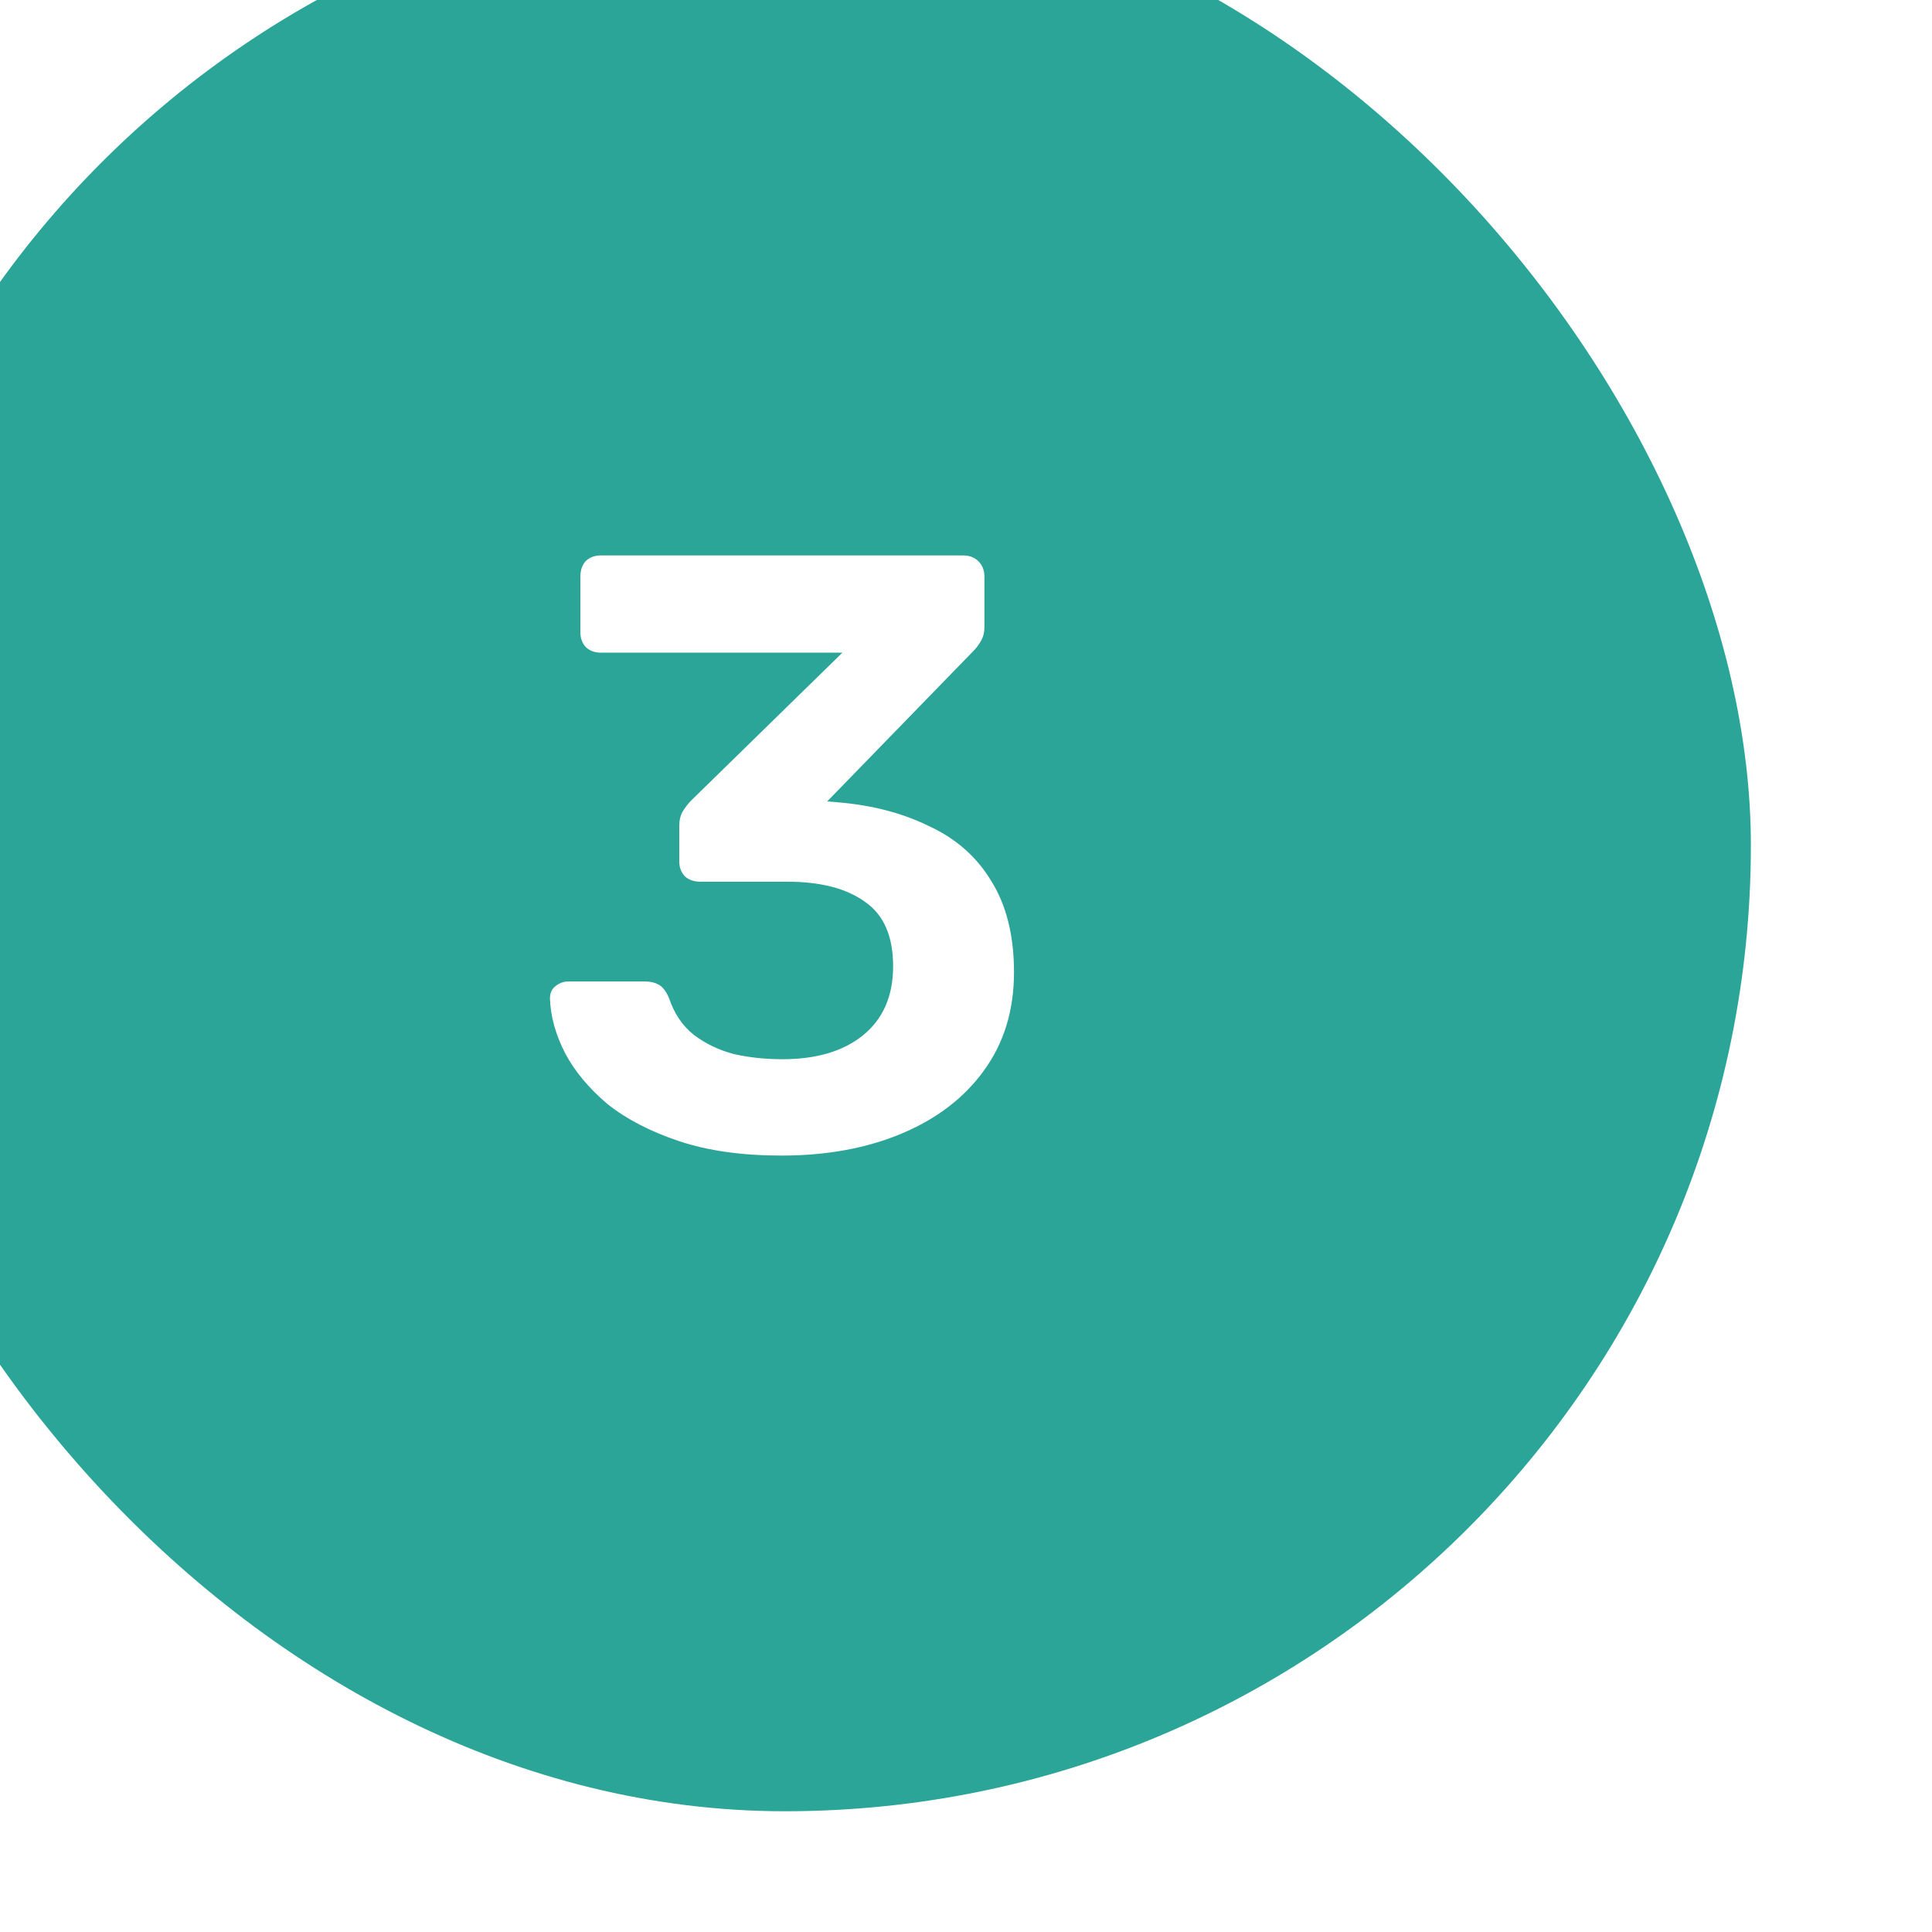
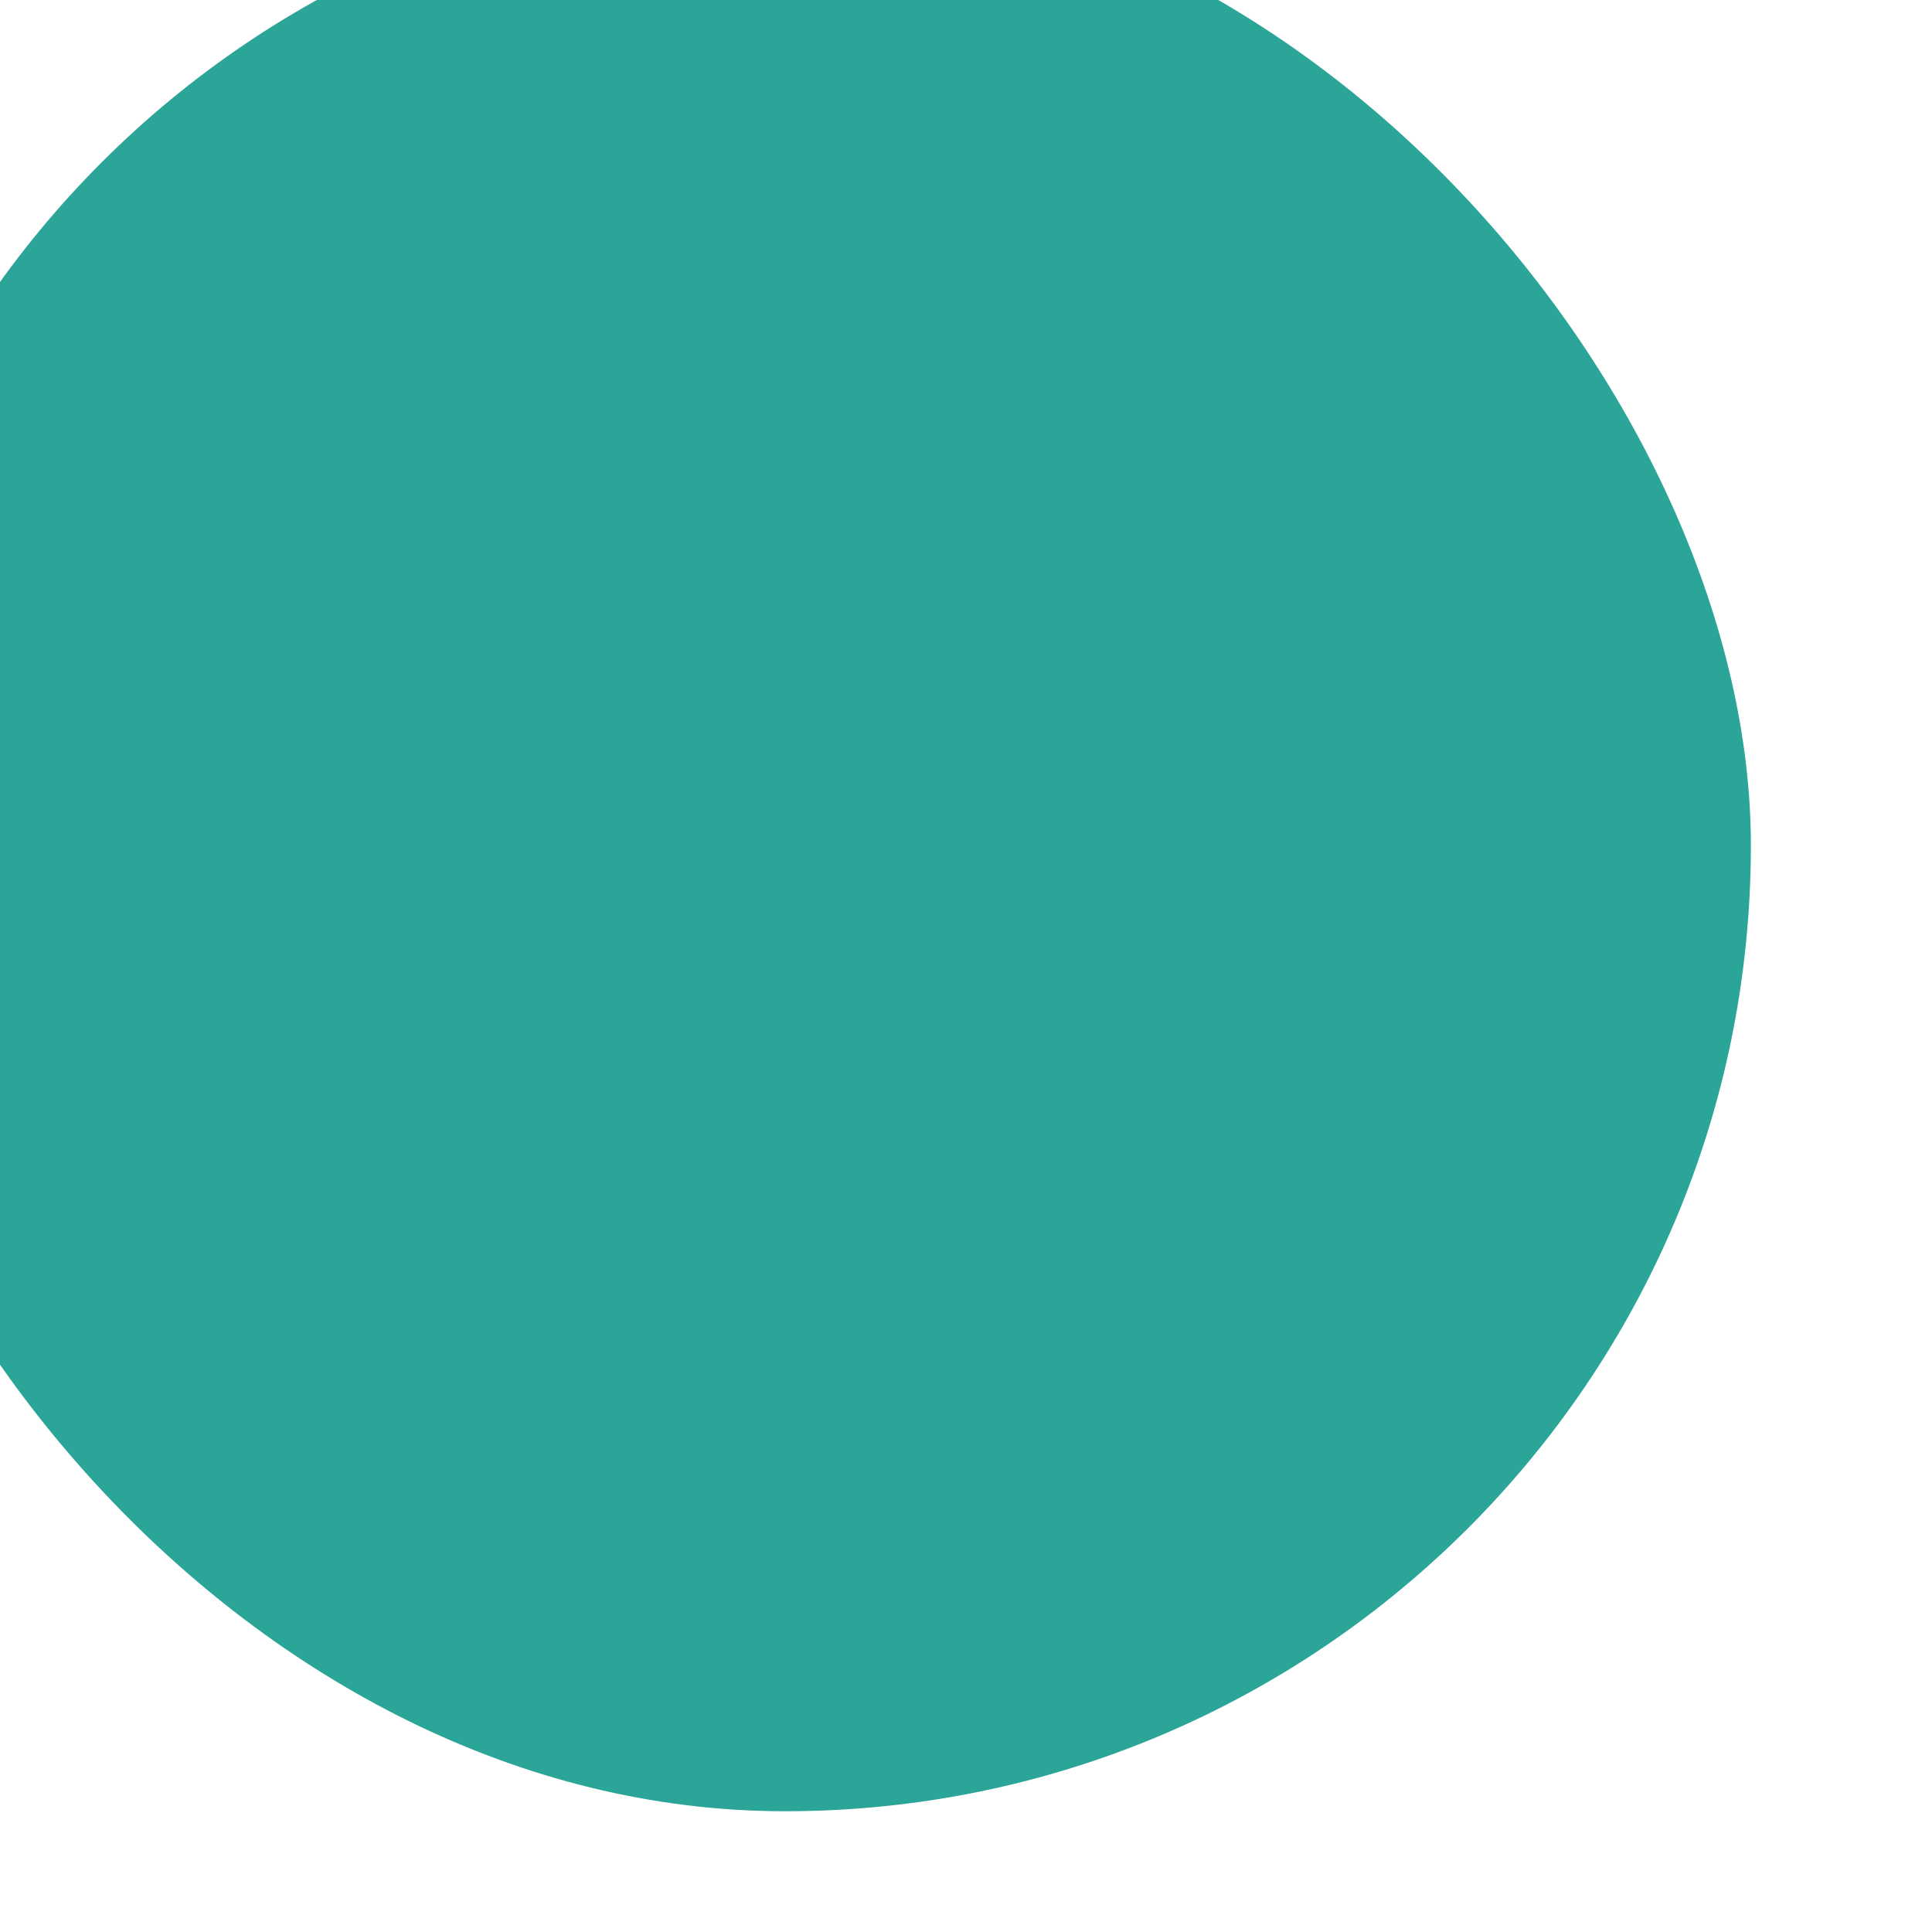
<svg xmlns="http://www.w3.org/2000/svg" fill="none" height="64" viewBox="0 0 64 64" width="64">
  <filter id="a" color-interpolation-filters="sRGB" filterUnits="userSpaceOnUse" height="64" width="64" x="0" y="0">
    <feFlood flood-opacity="0" result="BackgroundImageFix" />
    <feBlend in="SourceGraphic" in2="BackgroundImageFix" mode="normal" result="shape" />
    <feColorMatrix in="SourceAlpha" result="hardAlpha" type="matrix" values="0 0 0 0 0 0 0 0 0 0 0 0 0 0 0 0 0 0 127 0" />
    <feOffset dx="-6" dy="-4" />
    <feComposite in2="hardAlpha" k2="-1" k3="1" operator="arithmetic" />
    <feColorMatrix type="matrix" values="0 0 0 0 0.149 0 0 0 0 0.584 0 0 0 0 0.537 0 0 0 1 0" />
    <feBlend in2="shape" mode="normal" result="effect1_innerShadow_3658_68803" />
  </filter>
  <g filter="url(#a)">
    <rect fill="#2aa598" height="64" rx="32" width="64" />
-     <path d="m31.89 42.28c-1.307 0-2.436-.159-3.388-.476s-1.745-.728-2.38-1.232c-.616-.523-1.083-1.083-1.4-1.68-.317-.616-.485-1.223-.504-1.82 0-.168.056-.299.168-.392.131-.112.28-.168.448-.168h2.52c.187 0 .345.037.476.112.131.075.243.224.336.448.168.504.439.905.812 1.204.392.299.84.513 1.344.644.504.112 1.036.168 1.596.168 1.12 0 2.007-.261 2.66-.784.672-.541 1.008-1.307 1.008-2.296s-.308-1.699-.924-2.128c-.616-.448-1.475-.672-2.576-.672h-2.884c-.205 0-.373-.056-.504-.168-.131-.131-.196-.299-.196-.504v-1.176c0-.187.037-.345.112-.476.093-.149.187-.271.28-.364l5.012-4.9h-8.008c-.205 0-.373-.065-.504-.196-.112-.131-.168-.289-.168-.476v-1.848c0-.205.056-.373.168-.504.131-.131.299-.196.504-.196h12.012c.205 0 .373.065.504.196.131.131.196.299.196.504v1.68c0 .168-.037.317-.112.448-.075.131-.159.243-.252.336l-4.844 4.984.336.028c1.139.093 2.147.355 3.024.784.896.411 1.587 1.017 2.072 1.82.504.803.756 1.811.756 3.024 0 1.269-.336 2.361-1.008 3.276-.653.896-1.559 1.587-2.716 2.072-1.157.485-2.483.728-3.976.728z" fill="#fff" />
  </g>
</svg>